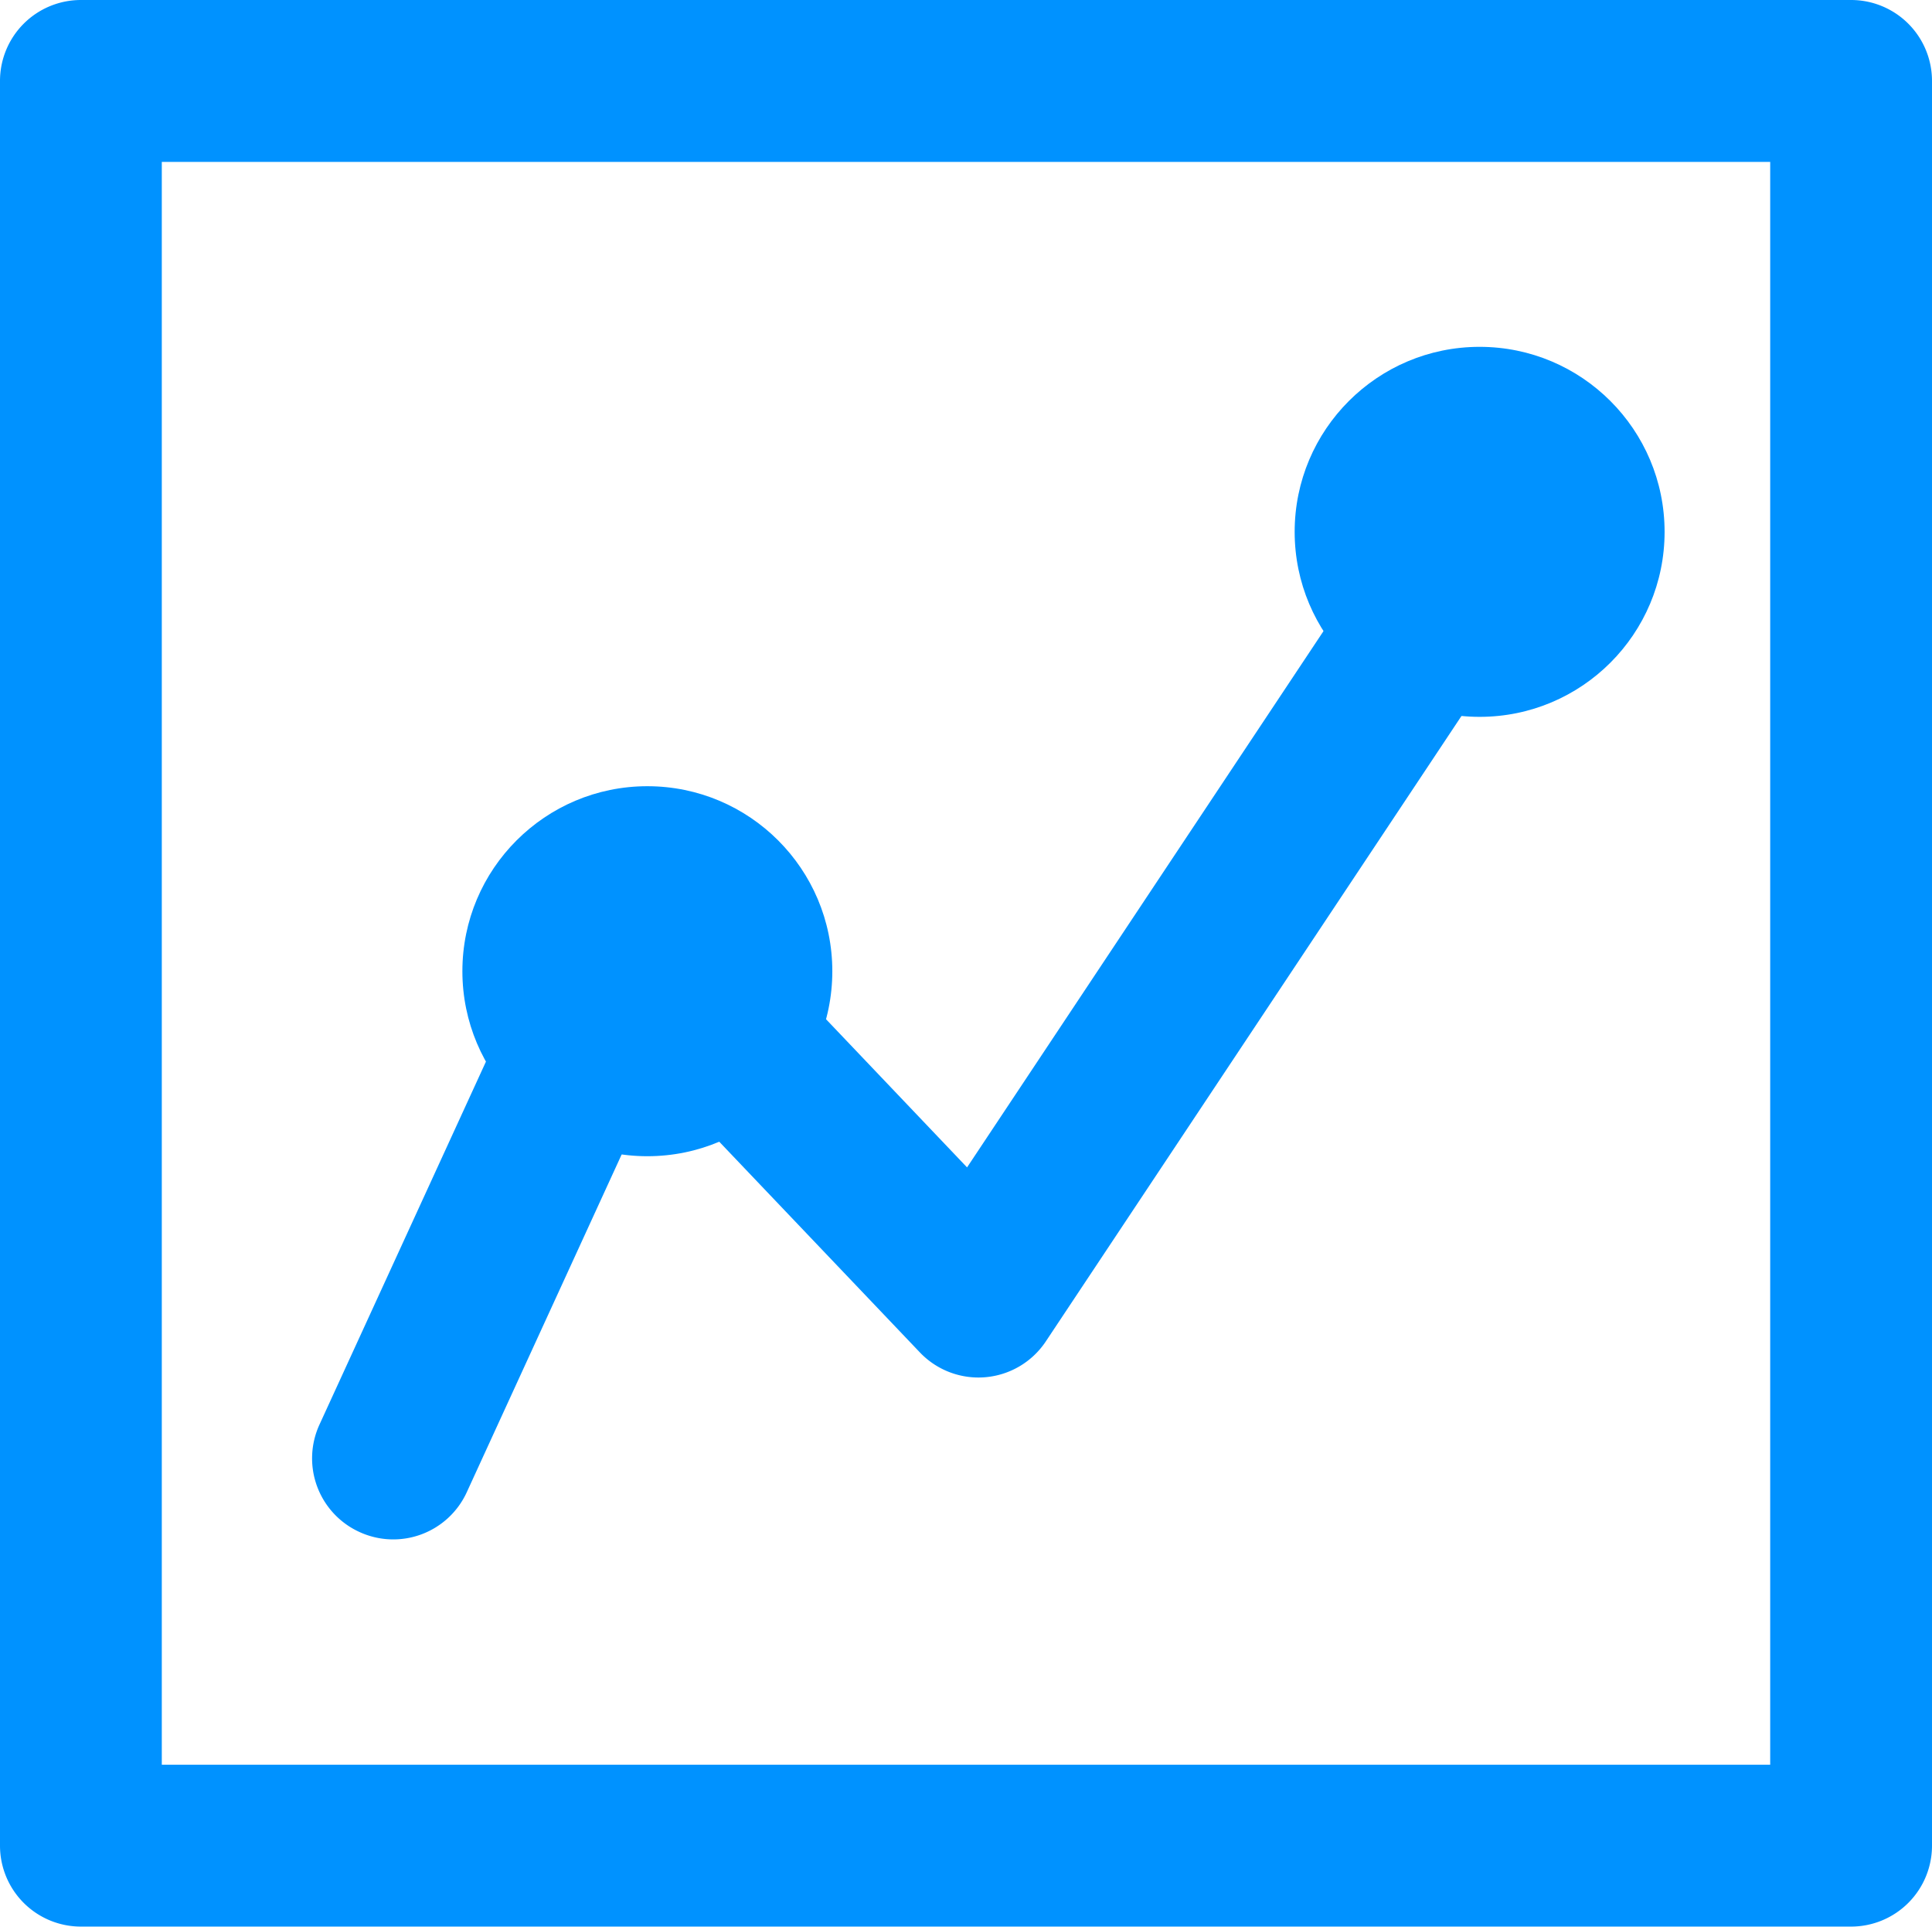
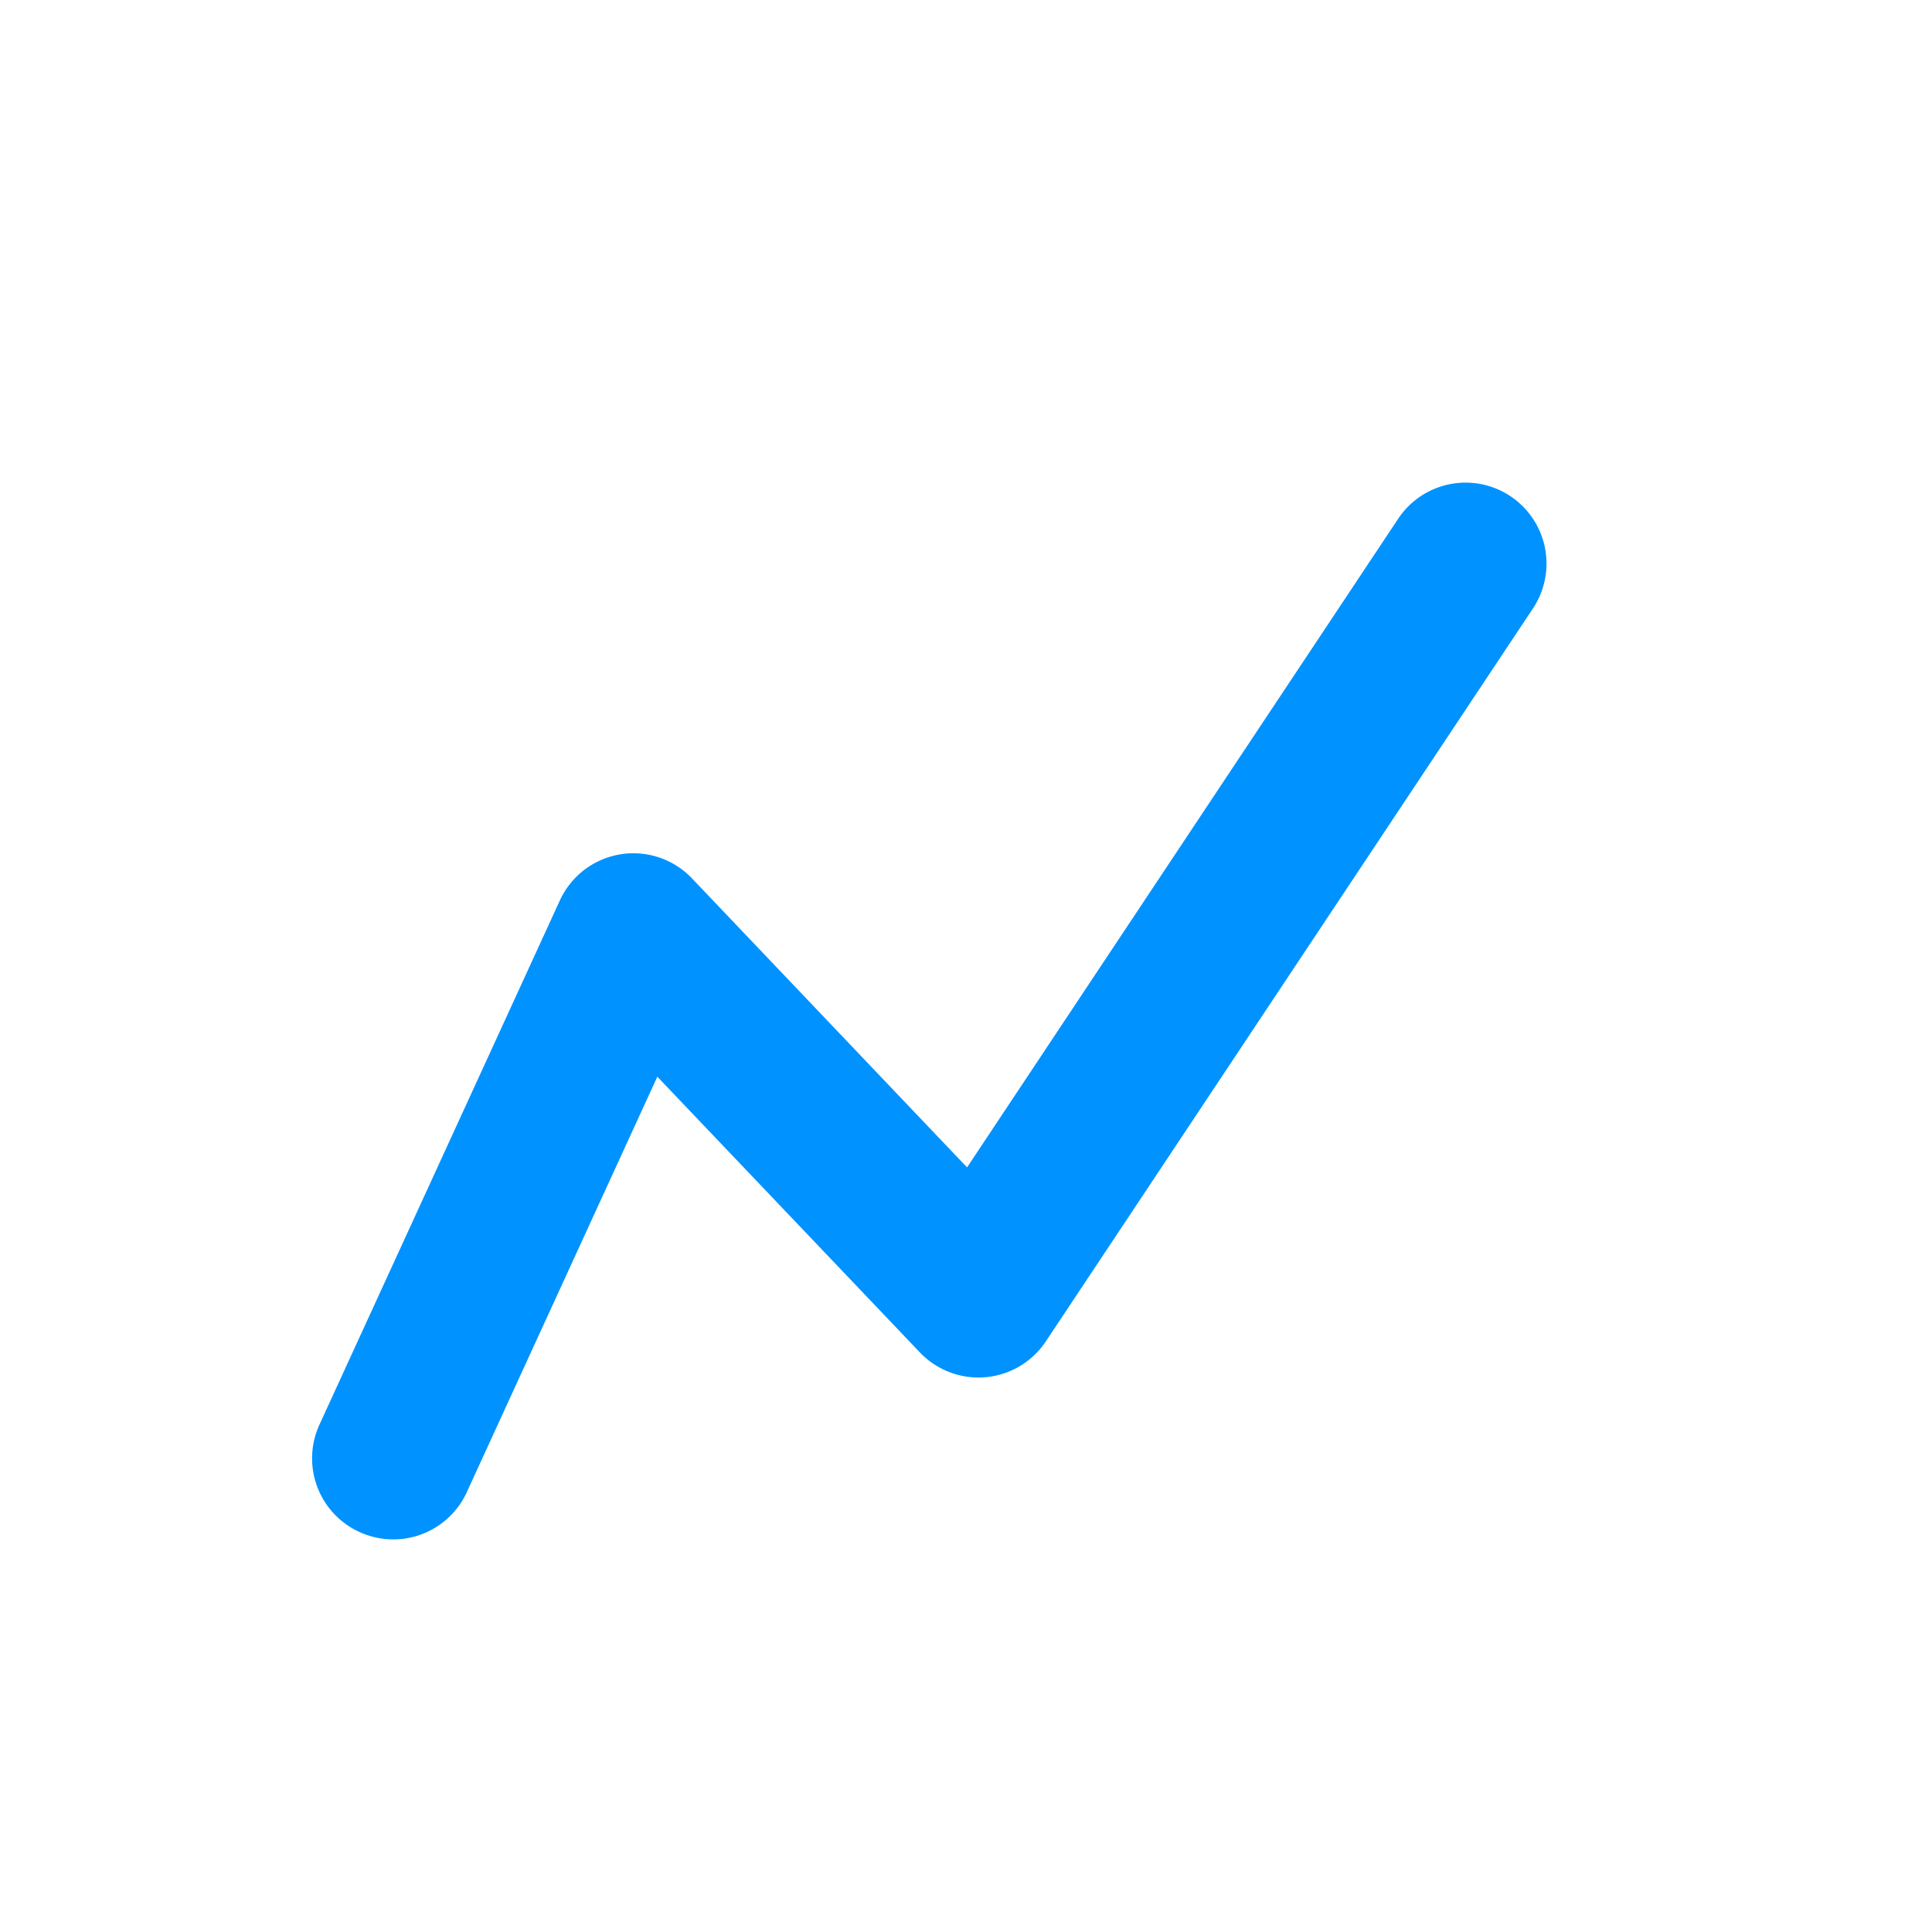
<svg xmlns="http://www.w3.org/2000/svg" width="40.12" height="40" viewBox="0 0 40.12 40">
  <g id="Interpret_Data" data-name="Interpret Data" transform="translate(-769.595 -769.752)">
-     <path id="Path_1527" data-name="Path 1527" d="M808.035,769.752h-36.76a1.68,1.68,0,0,0-1.68,1.68v36.639a1.68,1.68,0,0,0,1.68,1.68h36.76a1.68,1.68,0,0,0,1.68-1.68V771.432A1.68,1.68,0,0,0,808.035,769.752Zm-1.68,36.639h-33.4V773.113h33.4Z" transform="translate(0 0)" fill="#0092ff" />
    <path id="Path_1528" data-name="Path 1528" d="M786.083,810.411a1.679,1.679,0,0,0,2.228-.826l3.957-8.627,5.452,5.724a1.68,1.68,0,0,0,2.616-.229l10.116-15.218a1.68,1.68,0,1,0-2.8-1.86L798.7,802.841l-5.712-6a1.68,1.68,0,0,0-2.744.458l-4.991,10.88A1.68,1.68,0,0,0,786.083,810.411Z" transform="translate(-9.023 -8.852)" fill="#0092ff" />
-     <circle id="Ellipse_5" data-name="Ellipse 5" cx="3.841" cy="3.841" r="3.841" transform="translate(779.197 786.075)" fill="#0092ff" />
-     <circle id="Ellipse_6" data-name="Ellipse 6" cx="3.841" cy="3.841" r="3.841" transform="translate(796.48 776.953)" fill="#0092ff" />
  </g>
</svg>